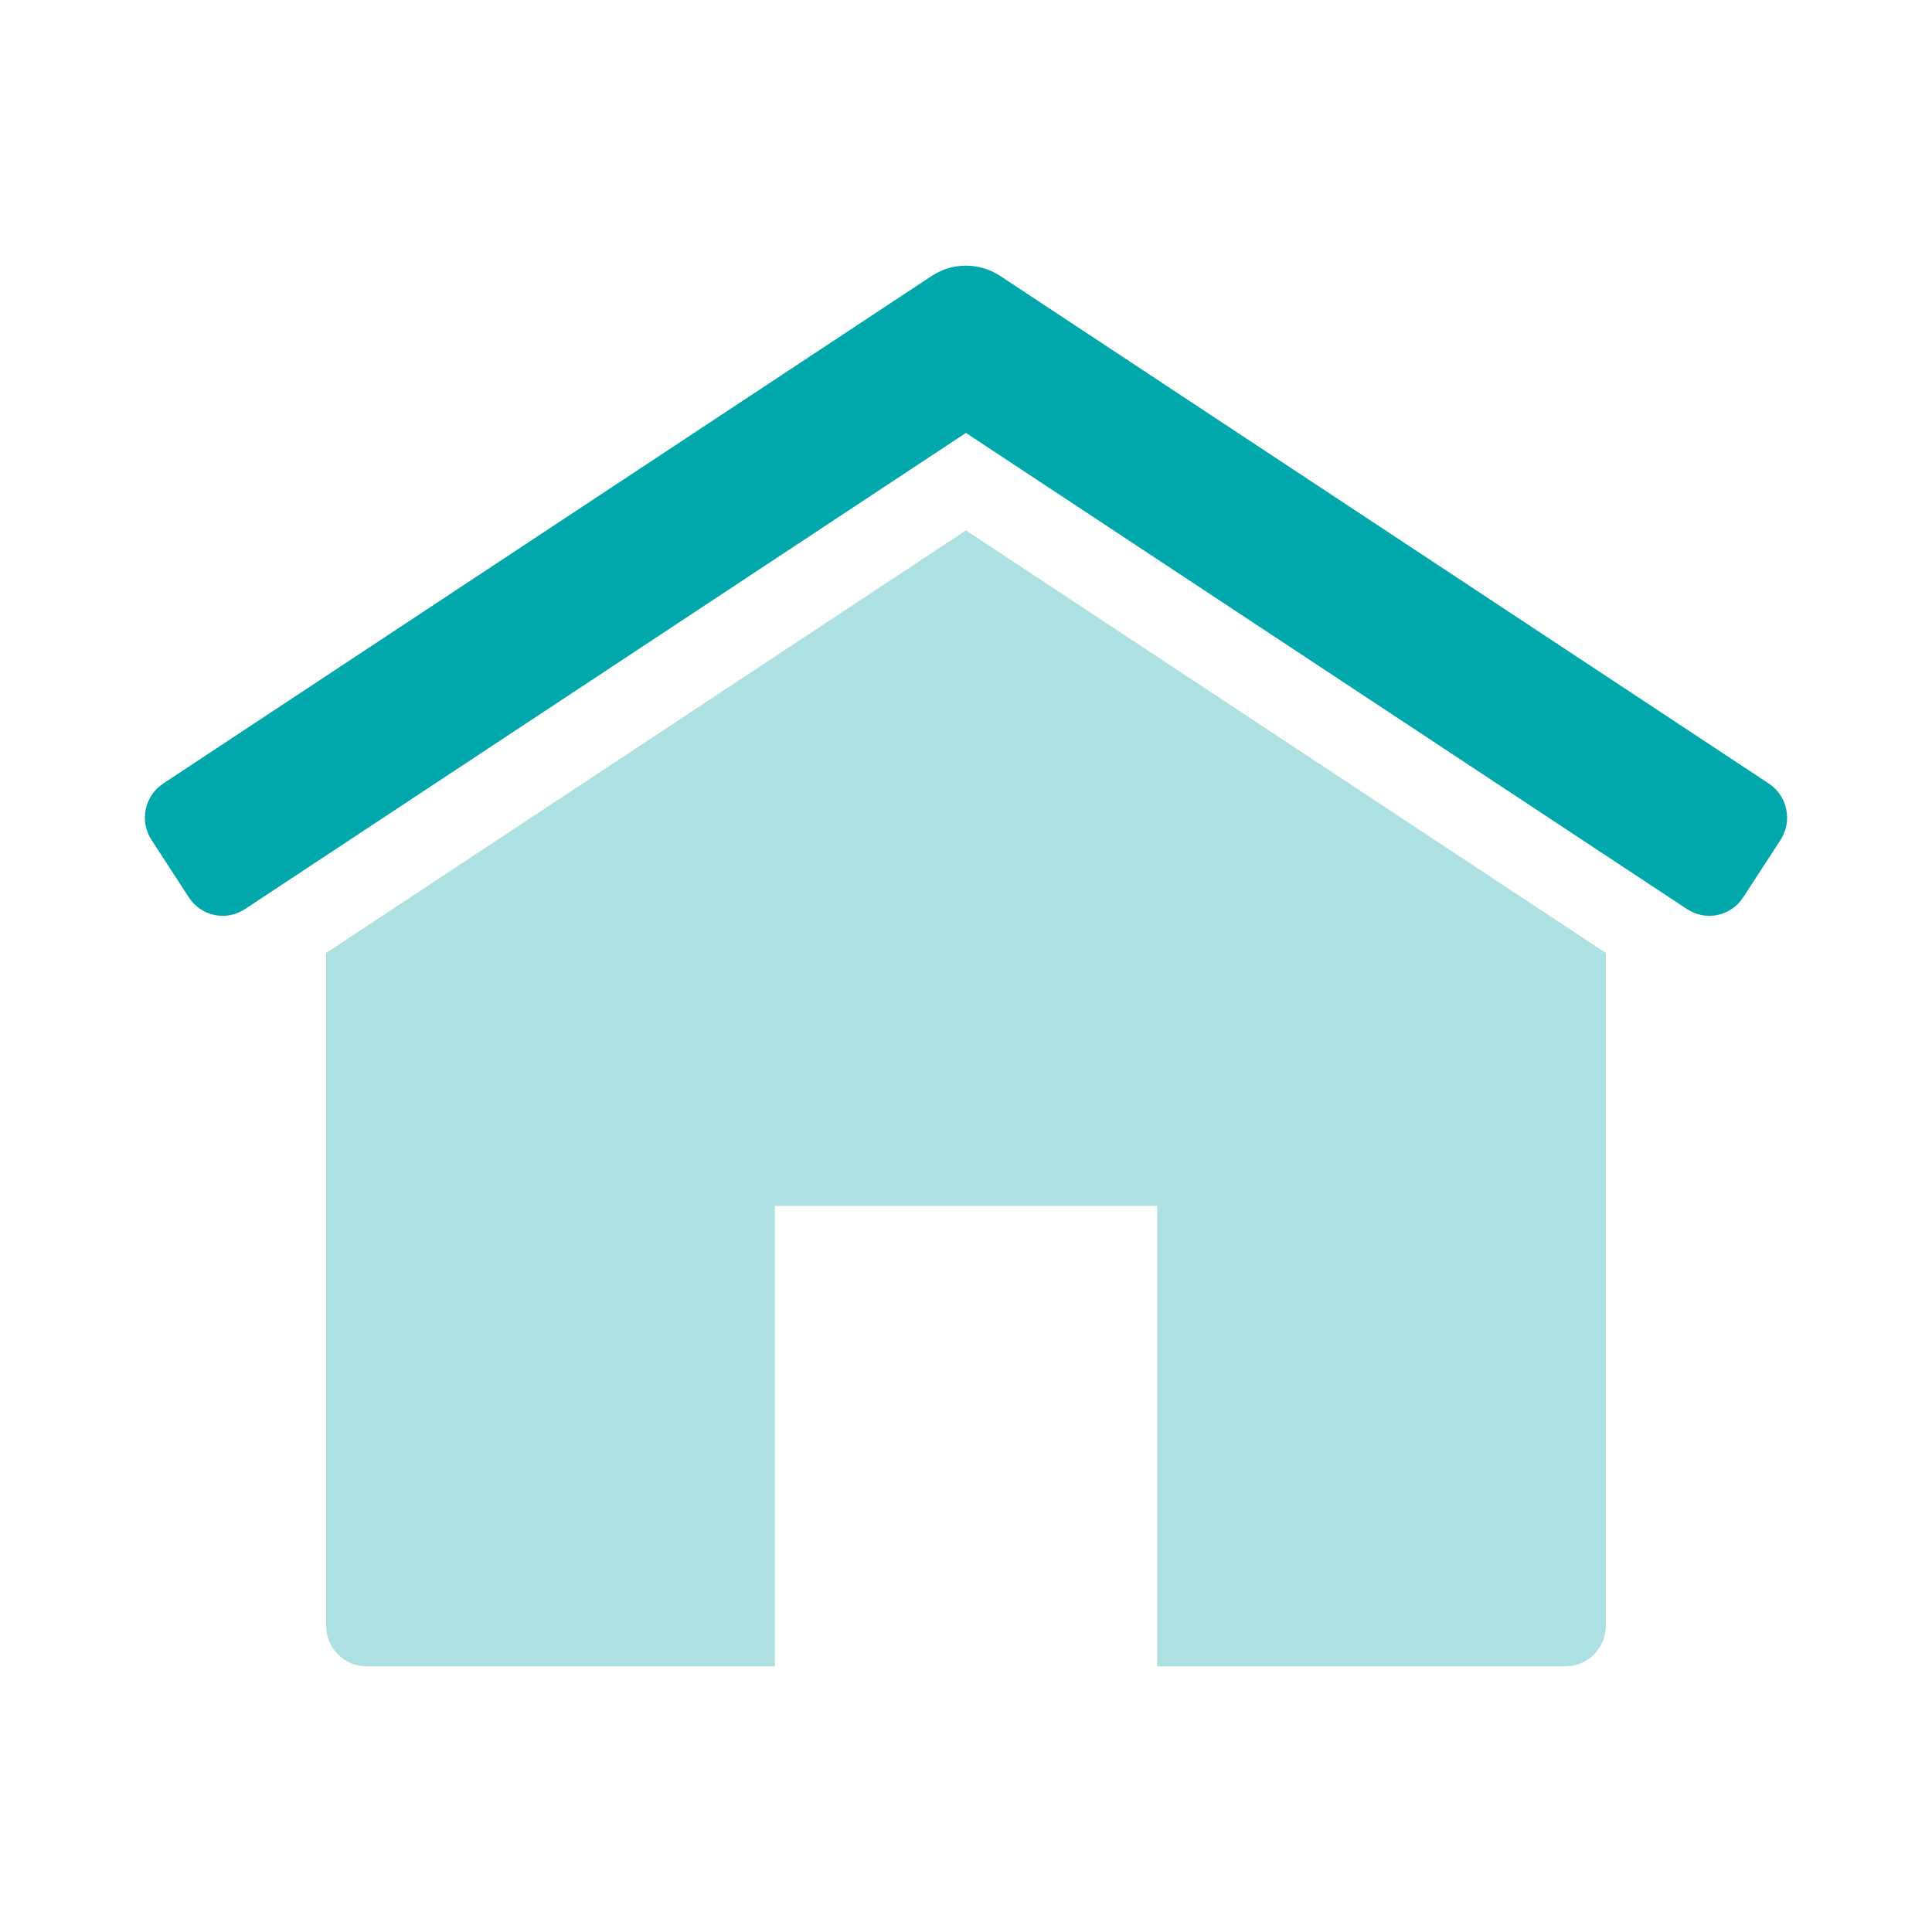
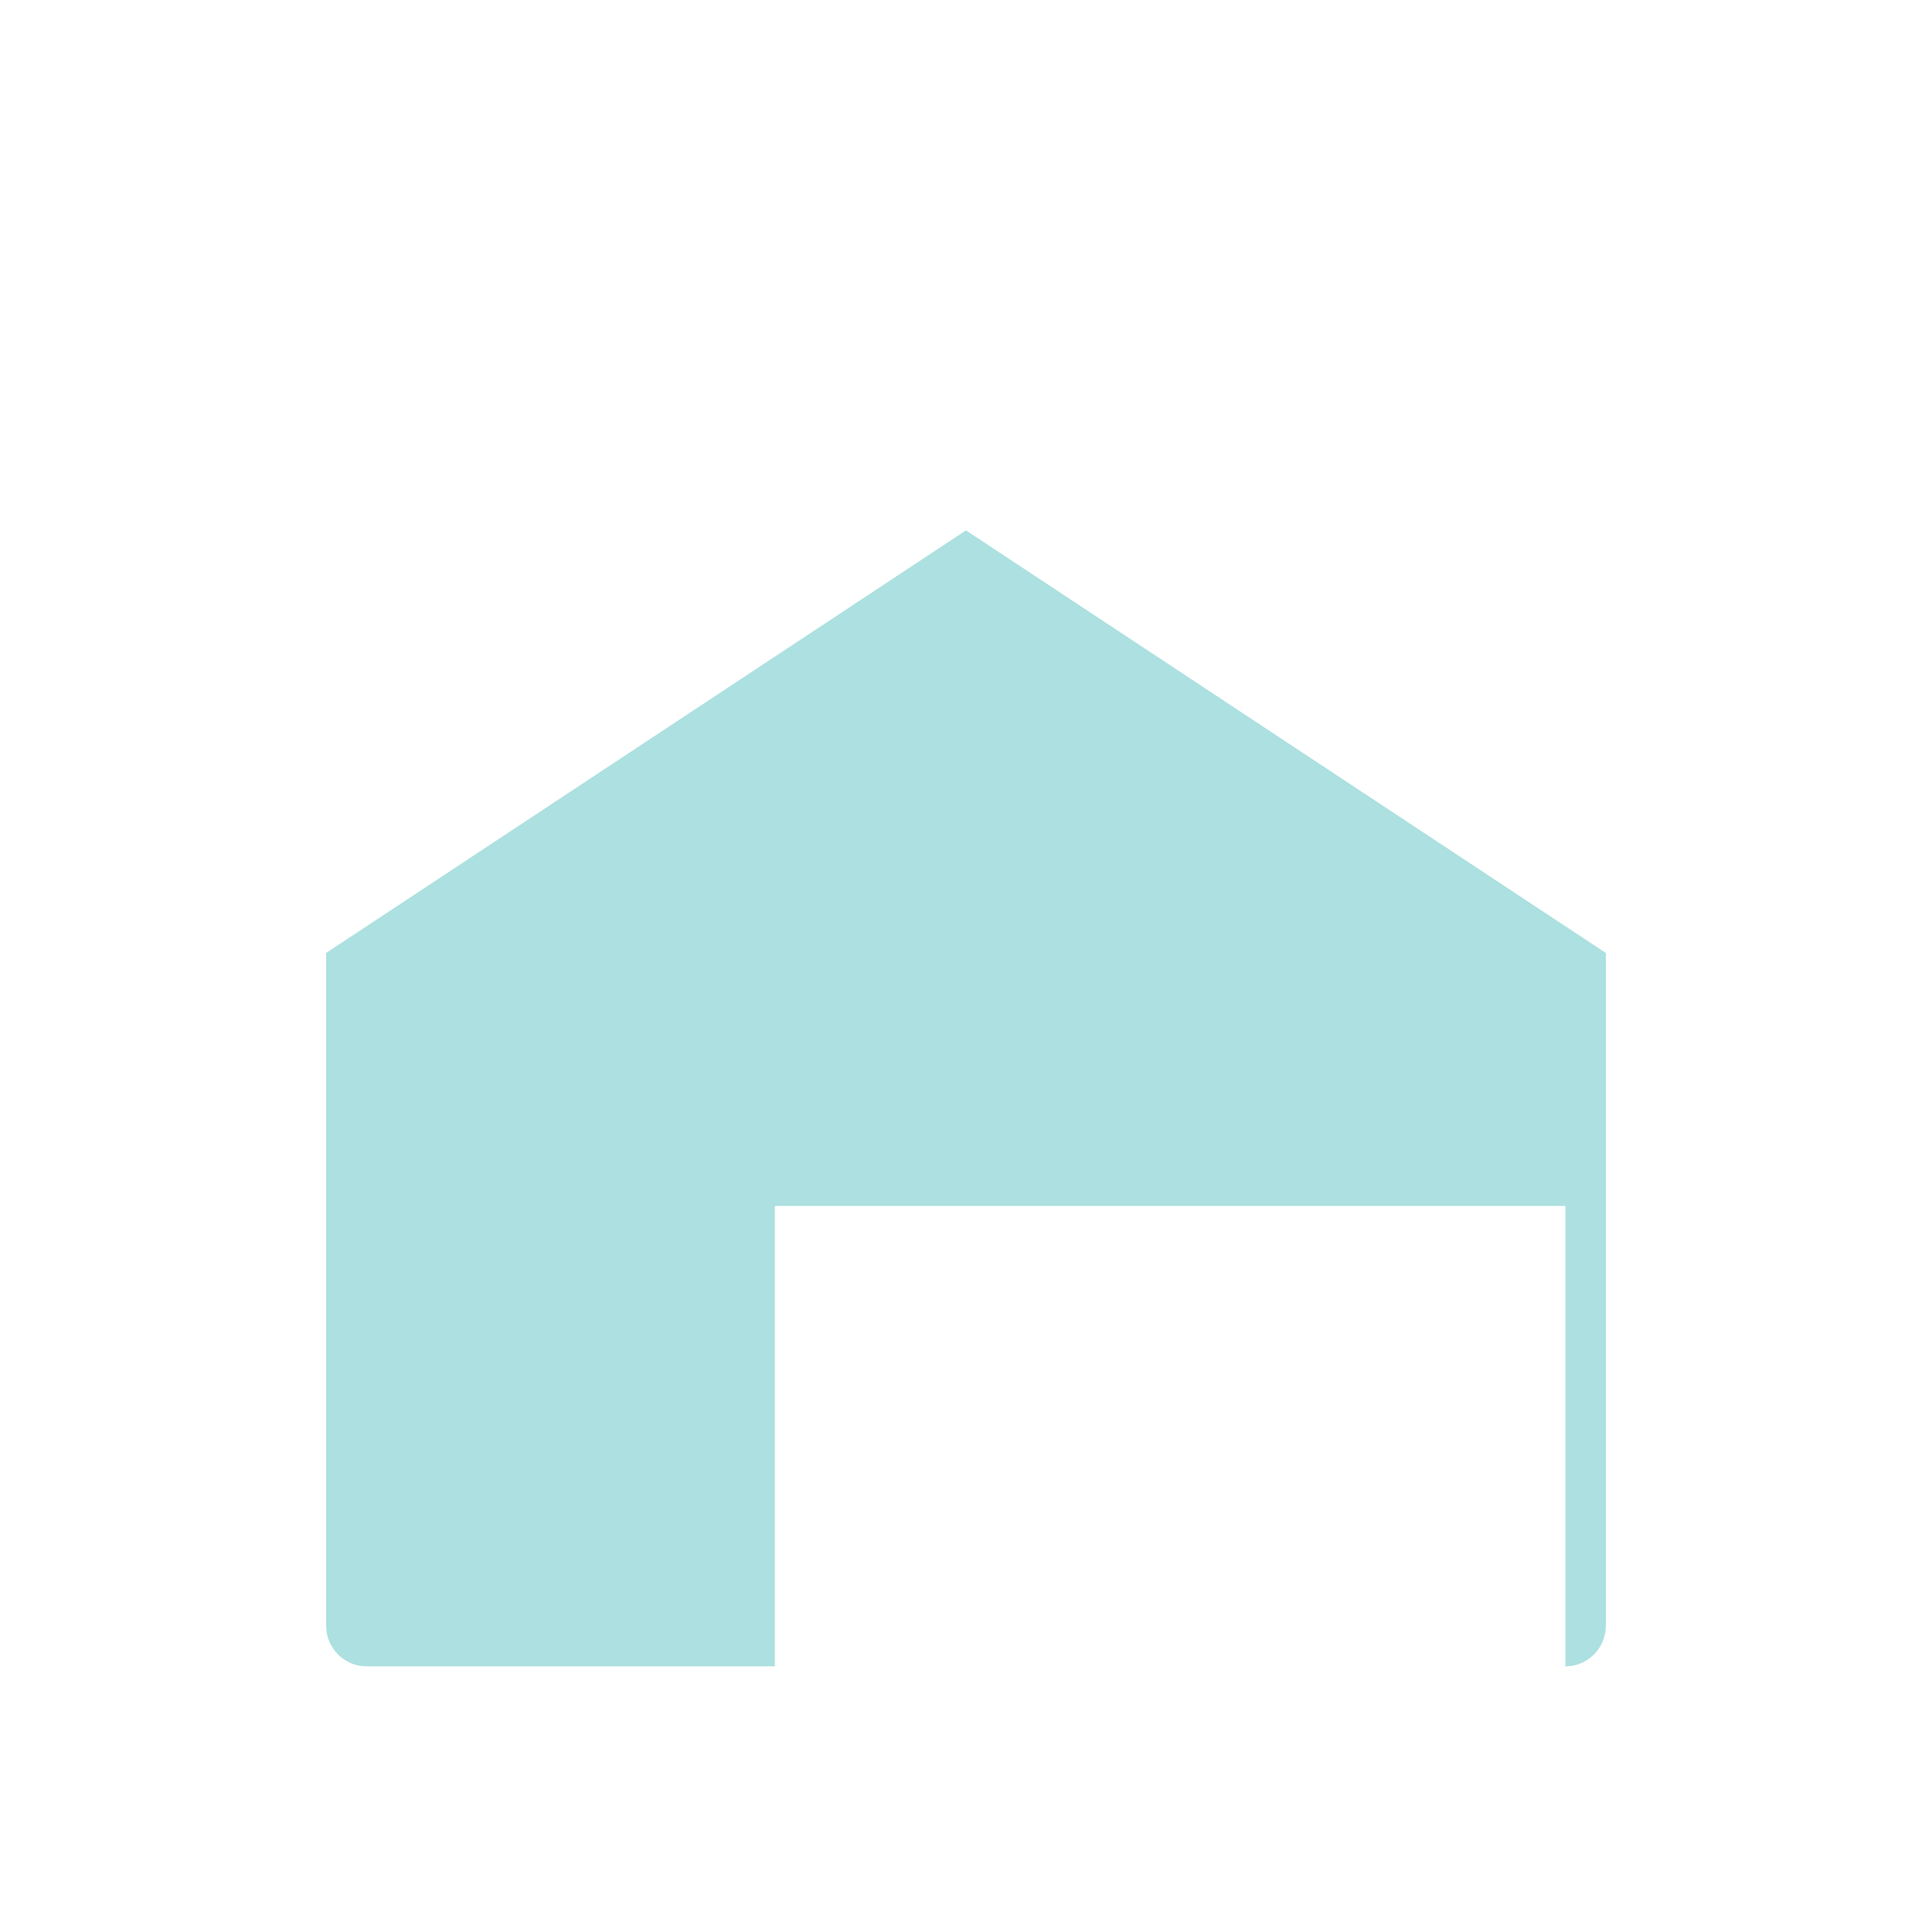
<svg xmlns="http://www.w3.org/2000/svg" width="80" height="80" viewBox="0 0 80 80" fill="none">
-   <path d="M66.495 39.461V67.312C66.495 68.245 65.745 69 64.82 69H47.913V49.934H32.086V69H15.179C14.254 69 13.504 68.245 13.504 67.312V39.461L39.998 21.962L66.495 39.461Z" fill="#ADE0E0" />
-   <path d="M69.859 37.646L39.998 17.926L10.14 37.646C9.366 38.158 8.326 37.939 7.82 37.159L6.275 34.782C5.767 34.002 5.984 32.955 6.758 32.445L38.581 11.426C39.443 10.858 40.556 10.858 41.416 11.426L73.243 32.445C74.017 32.957 74.232 34.004 73.726 34.782L72.181 37.159C71.672 37.939 70.633 38.156 69.861 37.646H69.859Z" fill="#00A8AC" />
+   <path d="M66.495 39.461V67.312C66.495 68.245 65.745 69 64.82 69V49.934H32.086V69H15.179C14.254 69 13.504 68.245 13.504 67.312V39.461L39.998 21.962L66.495 39.461Z" fill="#ADE0E0" />
</svg>